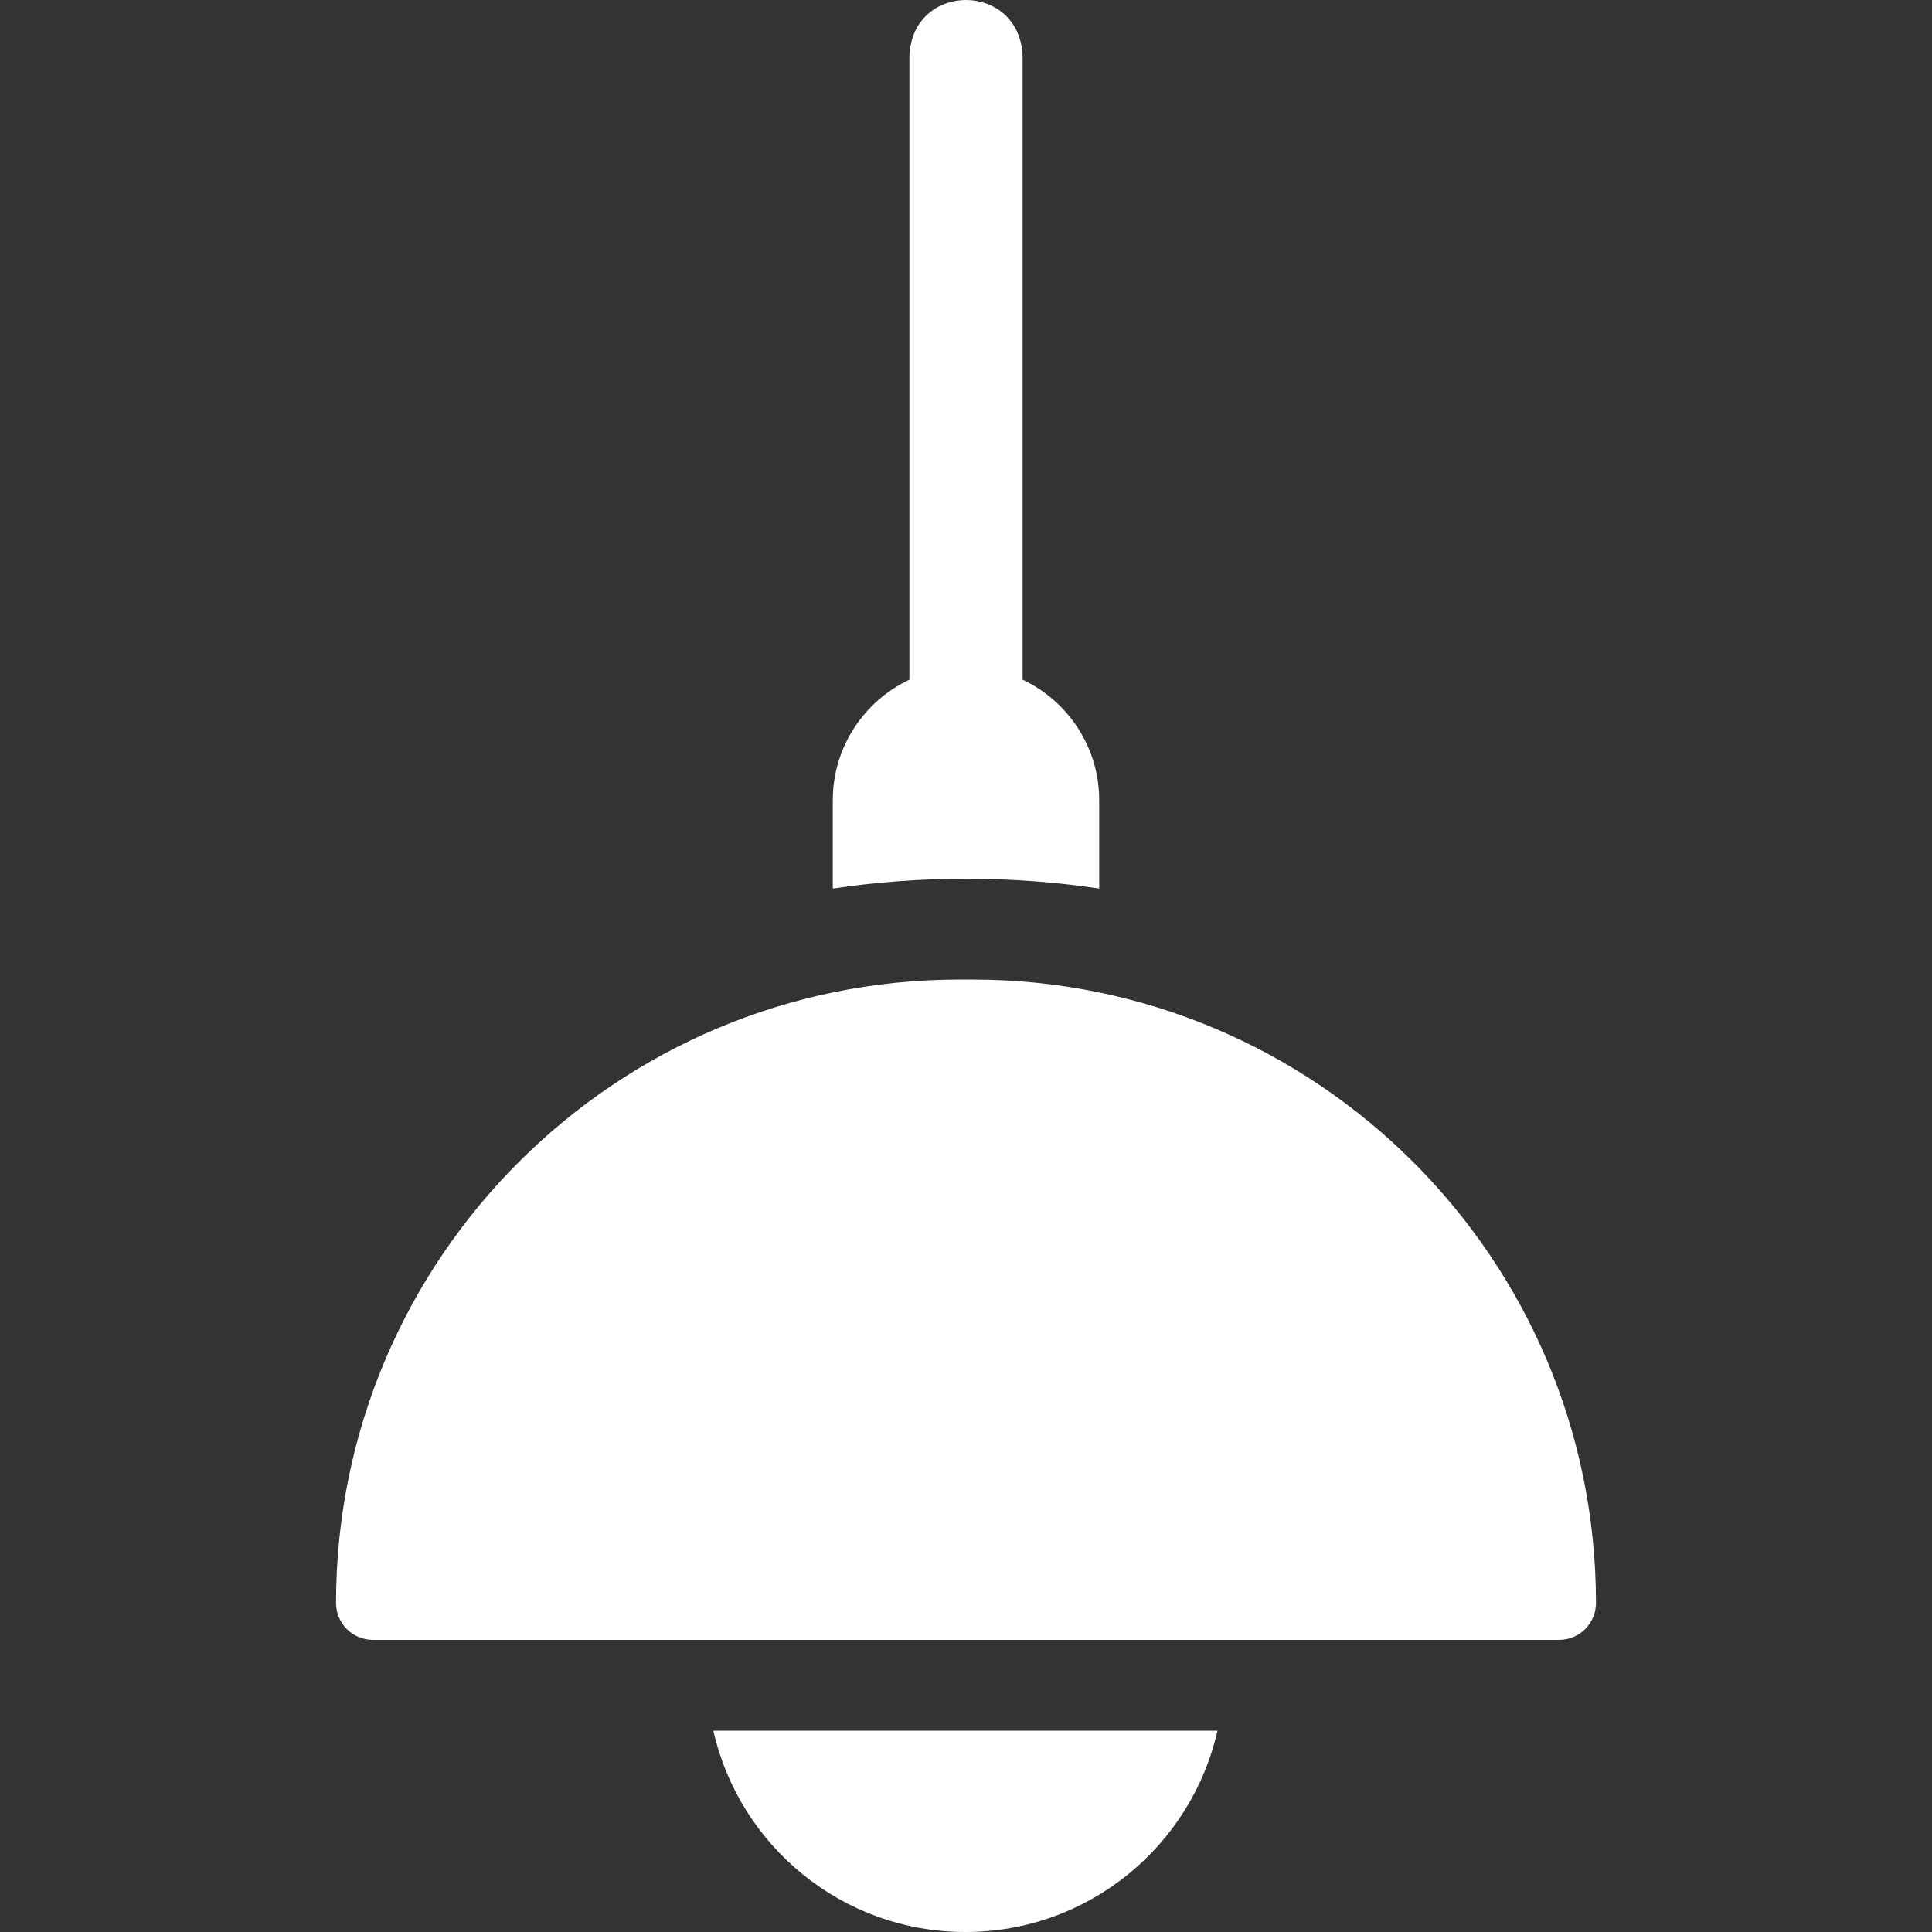
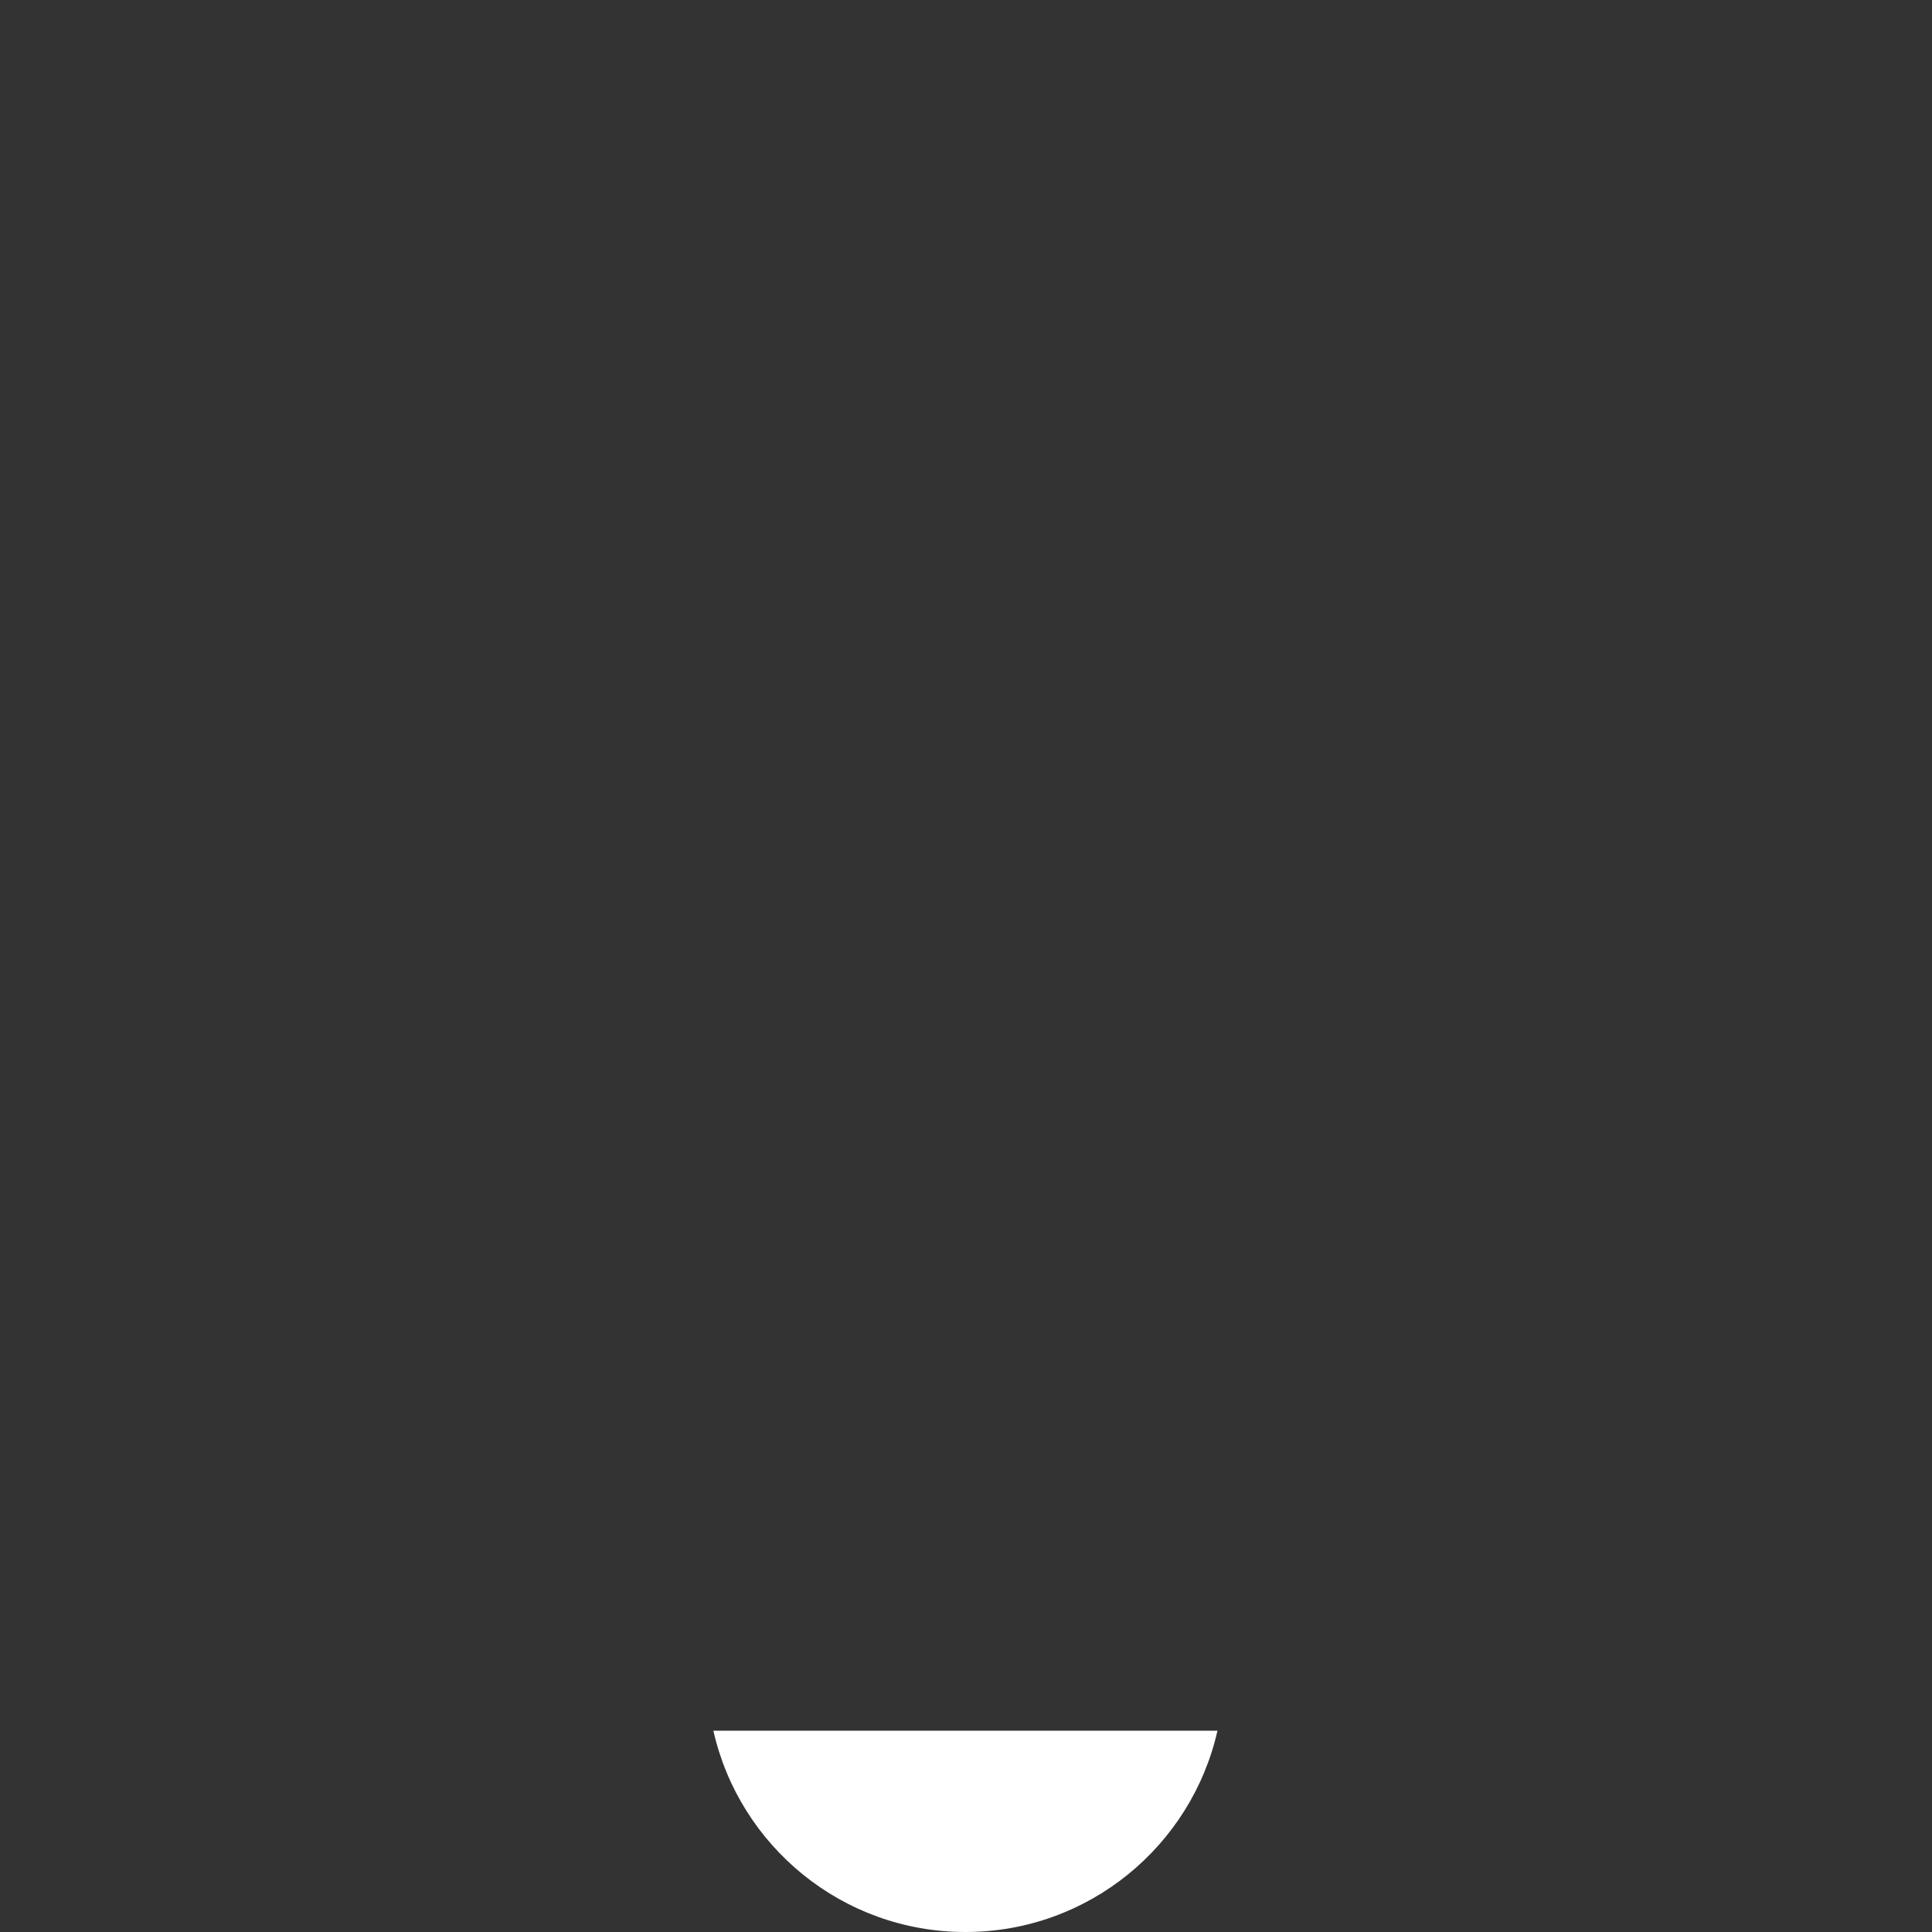
<svg xmlns="http://www.w3.org/2000/svg" width="100%" height="100%" viewBox="0 0 150 150" version="1.1" xml:space="preserve" style="fill-rule:evenodd;clip-rule:evenodd;stroke-linejoin:round;stroke-miterlimit:2;">
  <rect x="0" y="0" width="150" height="150" fill="#333333" stroke="none" />
  <g id="shop_verlichting">
-     <rect x="-0" y="-0" width="150" height="150" style="fill:#26b9d9;fill-opacity:0;" />
    <g>
      <g>
-         <path d="M85.342,68.987l0,-6.857c0,-4.132 -2.436,-7.704 -5.947,-9.36l-0,-48.403c-0.216,-5.825 -8.575,-5.82 -8.789,-0l-0,48.404c-3.512,1.655 -5.948,5.227 -5.948,9.359l0,6.857c6.782,-1.018 13.902,-1.018 20.684,0Z" style="fill:#fff;fill-rule:nonzero;" />
-         <path d="M75.501,76.052l-1.002,-0c-26.736,-0 -48.409,21.673 -48.409,48.408c-0,1.579 1.28,2.859 2.858,2.859l92.104,-0c1.578,-0 2.858,-1.28 2.858,-2.859c0,-26.735 -21.673,-48.408 -48.409,-48.408Z" style="fill:#fff;fill-rule:nonzero;" />
        <path d="M74.954,150c9.556,0 17.546,-6.681 19.569,-15.626l-39.137,0c2.022,8.945 10.012,15.626 19.568,15.626Z" style="fill:#fff;fill-rule:nonzero;" />
      </g>
    </g>
  </g>
</svg>